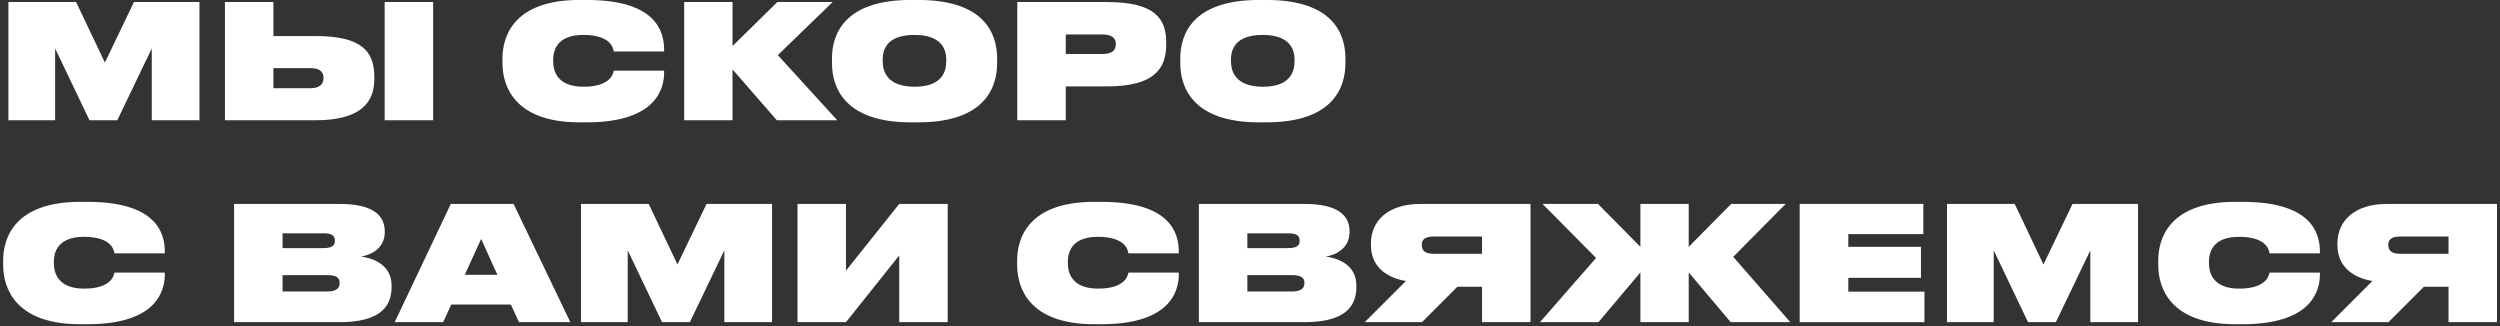
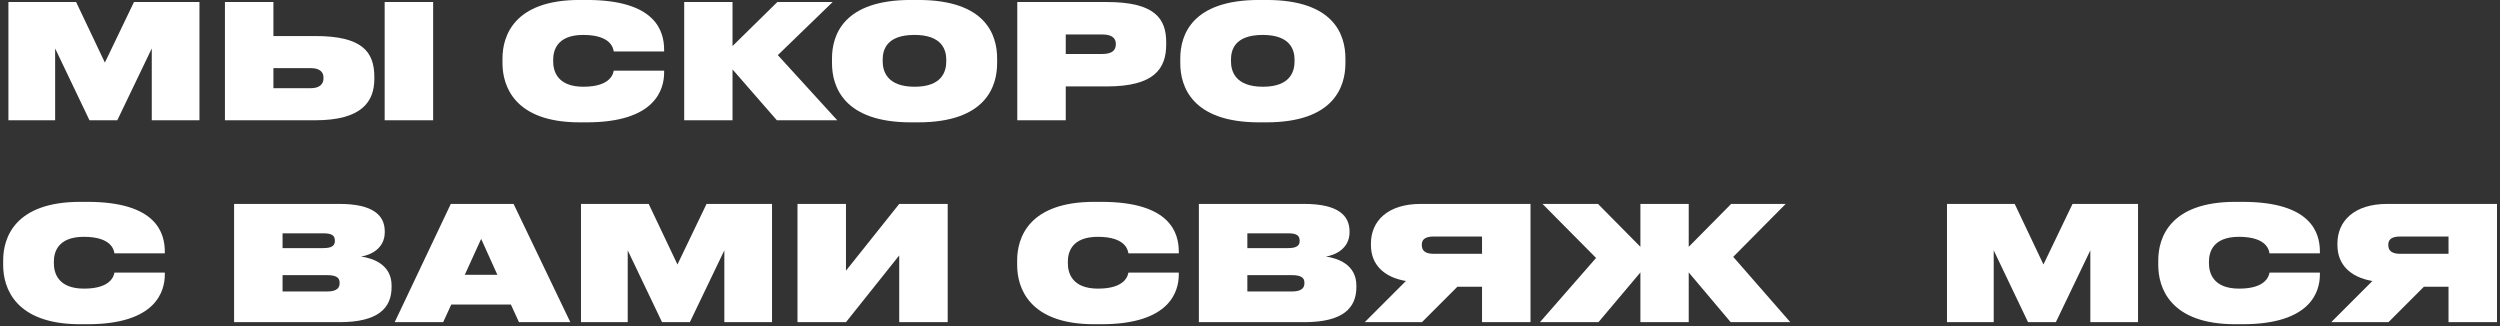
<svg xmlns="http://www.w3.org/2000/svg" width="582" height="76" viewBox="0 0 582 76" fill="none">
  <rect x="0" y="0" width="582" height="76" fill="#333333" stroke="none" />
  <path d="M1.959 28V0.472H17.721L24.418 14.569L31.189 0.472H46.433V28H35.333V11.276L27.304 28H20.829L12.837 11.276V28H1.959Z" fill="white" />
  <path d="M63.65 0.472V8.39H73.418C84.37 8.39 87.145 12.09 87.145 17.936V18.343C87.145 23.671 84.222 28 73.381 28H52.365V0.472H63.65ZM63.65 20.526H72.419C74.343 20.526 75.305 19.601 75.305 18.269V18.01C75.305 16.715 74.343 15.864 72.419 15.864H63.65V20.526ZM100.835 0.472V28H89.55V0.472H100.835Z" fill="white" />
  <path d="M136.588 28.481H134.923C119.716 28.481 116.978 19.971 116.978 14.717V13.607C116.978 8.353 119.679 -0.009 134.923 -0.009H136.588C152.609 -0.009 154.607 7.206 154.607 11.572V11.979H142.878C142.767 11.387 142.397 8.131 135.774 8.131C129.595 8.131 128.781 11.831 128.781 13.903V14.31C128.781 16.493 129.706 20.193 135.811 20.193C142.36 20.193 142.767 16.937 142.878 16.456H154.607V16.9C154.607 20.785 152.609 28.481 136.588 28.481Z" fill="white" />
  <path d="M180.853 28L170.53 16.16V28H159.282V0.472H170.53V10.721L180.964 0.472H193.84L181.075 12.83L194.913 28H180.853Z" fill="white" />
  <path d="M212.04 -0.009H213.742C229.467 -0.009 232.131 8.094 232.131 13.607V14.717C232.131 20.119 229.504 28.481 213.742 28.481H212.04C196.389 28.481 193.688 20.119 193.688 14.717V13.607C193.688 8.094 196.426 -0.009 212.04 -0.009ZM220.29 14.273V13.903C220.29 11.72 219.403 8.131 212.891 8.131C206.268 8.131 205.49 11.72 205.49 13.903V14.273C205.49 16.53 206.453 20.193 212.928 20.193C219.403 20.193 220.29 16.53 220.29 14.273Z" fill="white" />
  <path d="M257.691 20.119H248.108V28H236.823V0.472H257.691C268.828 0.472 271.492 4.32 271.492 9.833V10.351C271.492 16.012 268.68 20.119 257.691 20.119ZM248.108 8.02V12.571H256.581C259.245 12.571 259.763 11.424 259.763 10.277V10.203C259.763 9.204 259.245 8.02 256.581 8.02H248.108Z" fill="white" />
  <path d="M293.122 -0.009H294.824C310.549 -0.009 313.213 8.094 313.213 13.607V14.717C313.213 20.119 310.586 28.481 294.824 28.481H293.122C277.471 28.481 274.77 20.119 274.77 14.717V13.607C274.77 8.094 277.508 -0.009 293.122 -0.009ZM301.373 14.273V13.903C301.373 11.72 300.485 8.131 293.973 8.131C287.35 8.131 286.573 11.72 286.573 13.903V14.273C286.573 16.53 287.535 20.193 294.01 20.193C300.485 20.193 301.373 16.53 301.373 14.273Z" fill="white" />
  <path d="M20.348 75.481H18.683C3.476 75.481 0.738 66.971 0.738 61.717V60.607C0.738 55.353 3.439 46.991 18.683 46.991H20.348C36.369 46.991 38.367 54.206 38.367 58.572V58.979H26.638C26.527 58.387 26.157 55.131 19.534 55.131C13.355 55.131 12.541 58.831 12.541 60.903V61.31C12.541 63.493 13.466 67.193 19.571 67.193C26.12 67.193 26.527 63.937 26.638 63.456H38.367V63.9C38.367 67.785 36.369 75.481 20.348 75.481Z" fill="white" />
  <path d="M54.496 75V47.472H79.027C86.908 47.472 89.572 50.173 89.572 53.873V54.058C89.572 57.943 86.131 59.423 84.059 59.719C86.871 60.126 91.163 61.606 91.163 66.49V66.823C91.163 71.707 88.055 75 79.027 75H54.496ZM75.29 54.317H65.781V57.758H75.29C77.325 57.758 77.954 57.129 77.954 56.093V56.019C77.954 54.872 77.325 54.317 75.29 54.317ZM76.141 64.048H65.781V67.859H76.141C78.694 67.859 79.064 66.786 79.064 65.935V65.824C79.064 64.936 78.694 64.048 76.141 64.048Z" fill="white" />
  <path d="M115.787 63.974L112.013 55.612L108.202 63.974H115.787ZM120.819 75L118.932 70.893H105.057L103.17 75H91.885L104.946 47.472H119.561L132.77 75H120.819Z" fill="white" />
  <path d="M135.253 75V47.472H151.015L157.712 61.569L164.483 47.472H179.727V75H168.627V58.276L160.598 75H154.123L146.131 58.276V75H135.253Z" fill="white" />
  <path d="M209.339 75V59.46L196.943 75H185.658V47.472H196.943V63.012L209.339 47.472H220.624V75H209.339Z" fill="white" />
  <path d="M256.404 75.481H254.739C239.532 75.481 236.794 66.971 236.794 61.717V60.607C236.794 55.353 239.495 46.991 254.739 46.991H256.404C272.425 46.991 274.423 54.206 274.423 58.572V58.979H262.694C262.583 58.387 262.213 55.131 255.59 55.131C249.411 55.131 248.597 58.831 248.597 60.903V61.31C248.597 63.493 249.522 67.193 255.627 67.193C262.176 67.193 262.583 63.937 262.694 63.456H274.423V63.9C274.423 67.785 272.425 75.481 256.404 75.481Z" fill="white" />
  <path d="M279.098 75V47.472H303.629C311.51 47.472 314.174 50.173 314.174 53.873V54.058C314.174 57.943 310.733 59.423 308.661 59.719C311.473 60.126 315.765 61.606 315.765 66.49V66.823C315.765 71.707 312.657 75 303.629 75H279.098ZM299.892 54.317H290.383V57.758H299.892C301.927 57.758 302.556 57.129 302.556 56.093V56.019C302.556 54.872 301.927 54.317 299.892 54.317ZM300.743 64.048H290.383V67.859H300.743C303.296 67.859 303.666 66.786 303.666 65.935V65.824C303.666 64.936 303.296 64.048 300.743 64.048Z" fill="white" />
  <path d="M345.018 66.749H339.283L331.032 75H317.712L327.295 65.417C322.078 64.529 319.155 61.532 319.155 57.055V56.685C319.155 51.468 323.04 47.472 330.736 47.472H356.303V75H345.018V66.749ZM345.018 59.09V55.057H333.77C331.439 55.057 330.995 56.019 330.995 56.981V57.018C330.995 58.054 331.439 59.09 333.77 59.09H345.018Z" fill="white" />
  <path d="M381.887 75V63.419L372.119 75H358.503L371.564 60.052L359.095 47.472H372.008L381.887 57.462V47.472H393.135V57.462L403.014 47.472H415.705L403.495 59.793L416.778 75H402.903L393.135 63.419V75H381.887Z" fill="white" />
-   <path d="M418.968 47.472H447.754V54.502H430.29V57.462H447.199V64.677H430.29V67.896H448.013V75H418.968V47.472Z" fill="white" />
  <path d="M453.258 75V47.472H469.02L475.717 61.569L482.488 47.472H497.732V75H486.632V58.276L478.603 75H472.128L464.136 58.276V75H453.258Z" fill="white" />
  <path d="M522.052 75.481H520.387C505.18 75.481 502.442 66.971 502.442 61.717V60.607C502.442 55.353 505.143 46.991 520.387 46.991H522.052C538.073 46.991 540.071 54.206 540.071 58.572V58.979H528.342C528.231 58.387 527.861 55.131 521.238 55.131C515.059 55.131 514.245 58.831 514.245 60.903V61.31C514.245 63.493 515.17 67.193 521.275 67.193C527.824 67.193 528.231 63.937 528.342 63.456H540.071V63.9C540.071 67.785 538.073 75.481 522.052 75.481Z" fill="white" />
  <path d="M570.017 66.749H564.282L556.031 75H542.711L552.294 65.417C547.077 64.529 544.154 61.532 544.154 57.055V56.685C544.154 51.468 548.039 47.472 555.735 47.472H581.302V75H570.017V66.749ZM570.017 59.09V55.057H558.769C556.438 55.057 555.994 56.019 555.994 56.981V57.018C555.994 58.054 556.438 59.09 558.769 59.09H570.017Z" fill="white" />
</svg>